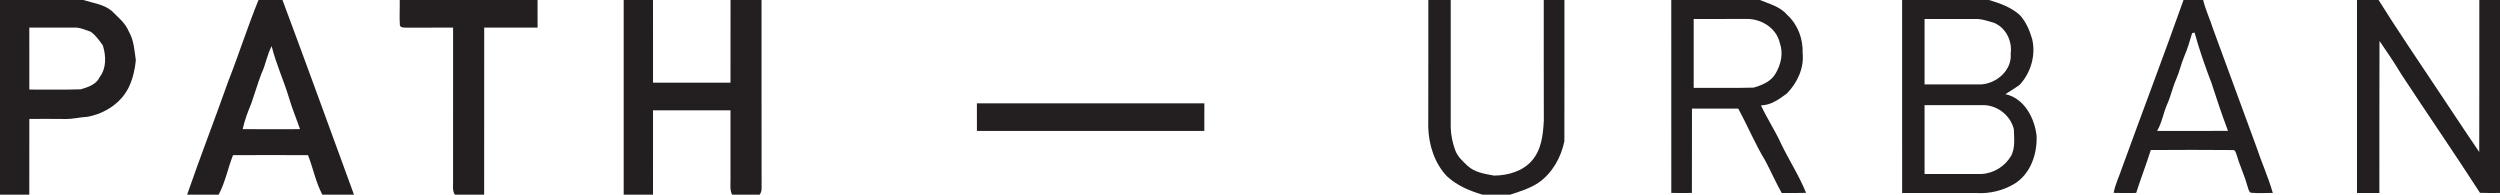
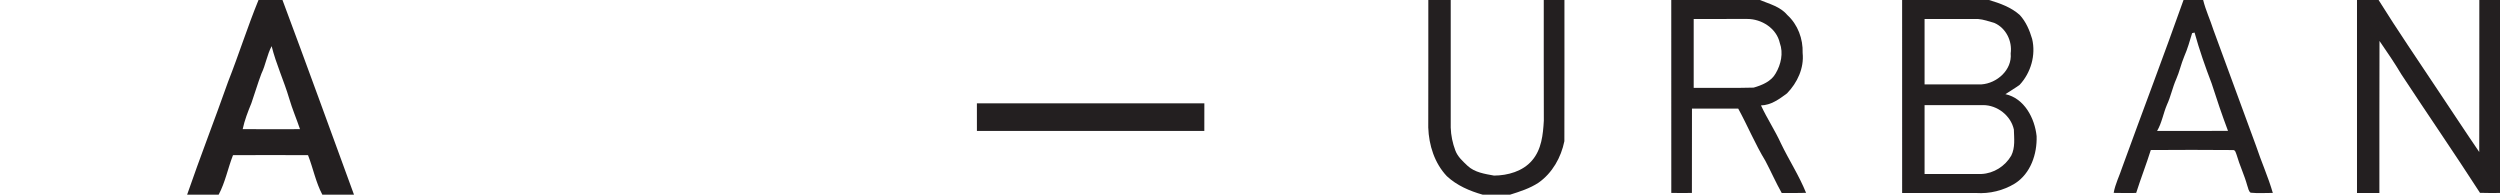
<svg xmlns="http://www.w3.org/2000/svg" width="1451pt" height="113pt" viewBox="0 0 1451 113" version="1.1">
  <g id="#231f20ff">
-     <path fill="#231f20" opacity="1.00" d=" M 0.00 0.00 L 48.36 0.00 C 53.89 1.77 60.10 2.43 64.73 6.23 C 68.42 9.93 72.75 13.29 74.76 18.28 C 77.74 23.36 78.03 29.32 78.84 35.00 C 78.30 40.14 77.23 45.31 75.03 50.02 C 70.72 59.60 60.92 65.94 50.80 67.78 C 46.51 67.99 42.32 69.15 38.02 69.06 C 31.02 68.97 24.02 69.00 17.02 69.03 C 16.98 83.69 17.02 98.34 17.00 113.00 L 0.00 113.00 L 0.00 0.00 M 17.01 16.03 C 17.00 28.01 16.99 39.99 17.02 51.98 C 26.95 51.91 36.91 52.18 46.83 51.84 C 51.04 50.61 55.81 49.11 57.82 44.81 C 61.87 39.50 61.57 32.45 59.69 26.37 C 57.63 23.48 55.56 20.46 52.61 18.40 C 49.47 17.42 46.39 15.82 43.02 16.00 C 34.35 16.02 25.68 15.98 17.01 16.03 Z" />
    <path fill="#231f20" opacity="1.00" d=" M 150.04 0.00 L 163.95 0.00 C 178.00 37.59 191.67 75.32 205.46 113.00 L 187.09 113.00 C 183.26 105.79 181.74 97.63 178.78 90.06 C 164.26 89.97 149.74 89.98 135.23 90.06 C 132.26 97.63 130.75 105.81 126.90 113.00 L 108.60 113.00 C 116.19 91.02 124.66 69.34 132.40 47.40 C 138.59 31.71 143.66 15.60 150.04 0.00 M 151.73 42.72 C 149.57 48.36 147.92 54.19 145.91 59.89 C 143.90 64.78 141.95 69.76 140.86 74.94 C 151.95 75.04 163.04 75.00 174.13 74.96 C 172.10 69.00 169.61 63.20 167.84 57.14 C 164.81 46.89 160.23 37.17 157.66 26.78 C 154.99 31.81 154.20 37.59 151.73 42.72 Z" />
-     <path fill="#231f20" opacity="1.00" d=" M 232.00 0.00 L 312.00 0.00 C 312.00 5.34 312.03 10.67 312.01 16.01 C 301.68 16.03 291.36 15.97 281.03 16.03 C 280.97 48.35 281.03 80.68 281.00 113.00 L 264.03 113.00 C 262.39 110.65 263.09 107.67 262.96 105.00 C 263.02 75.35 263.00 45.69 262.97 16.03 C 253.97 15.98 244.98 16.00 235.99 16.05 C 234.63 15.95 232.77 16.31 232.10 14.73 C 231.74 9.83 232.11 4.91 232.00 0.00 Z" />
-     <path fill="#231f20" opacity="1.00" d=" M 361.99 0.00 L 379.00 0.00 C 379.01 15.99 378.97 31.98 379.02 47.97 C 394.00 48.01 408.99 48.01 423.97 47.97 C 424.02 31.98 423.98 15.99 424.00 0.00 L 442.00 0.00 C 442.03 36.34 441.96 72.67 442.04 109.01 C 442.11 110.43 441.73 111.81 440.95 113.00 L 424.89 113.00 C 423.53 110.18 424.01 107.01 423.97 104.00 C 424.01 90.68 424.00 77.35 423.97 64.03 C 408.98 63.99 394.00 63.99 379.02 64.03 C 378.97 80.35 379.01 96.68 379.00 113.00 L 361.99 113.00 C 362.00 75.33 361.99 37.67 361.99 0.00 Z" />
    <path fill="#231f20" opacity="1.00" d=" M 829.00 0.00 L 842.00 0.00 C 842.00 24.68 842.01 49.35 842.00 74.03 C 842.13 78.56 843.08 83.09 844.68 87.33 C 846.03 90.99 849.03 93.62 851.78 96.24 C 855.92 100.10 861.78 100.93 867.13 101.91 C 875.11 101.87 883.84 99.43 889.18 93.16 C 894.74 86.77 895.58 78.11 896.04 70.02 C 895.94 46.68 896.03 23.34 896.00 0.00 L 908.00 0.00 C 907.97 27.31 908.06 54.63 907.96 81.94 C 906.06 91.36 900.96 100.42 893.00 106.01 C 887.94 109.36 882.13 111.19 876.40 113.00 L 860.59 113.00 C 853.02 110.87 845.57 107.67 839.75 102.25 C 832.60 94.70 829.31 84.26 828.96 74.03 C 829.04 49.36 828.97 24.68 829.00 0.00 Z" />
    <path fill="#231f20" opacity="1.00" d=" M 970.00 0.00 L 1021.42 0.00 C 1027.00 2.29 1033.28 3.85 1037.32 8.68 C 1043.46 14.24 1046.53 22.57 1046.25 30.77 C 1047.16 39.52 1043.17 48.02 1037.18 54.19 C 1032.71 57.52 1027.90 61.05 1022.07 61.18 C 1025.59 68.75 1030.23 75.72 1033.70 83.32 C 1038.34 92.96 1044.23 101.97 1048.24 111.93 C 1043.53 112.09 1038.81 112.01 1034.11 112.01 C 1030.68 105.93 1027.89 99.52 1024.62 93.35 C 1018.68 83.61 1014.33 73.02 1008.86 63.03 C 999.91 63.01 990.96 62.99 982.02 63.03 C 981.95 79.35 982.05 95.66 981.98 111.98 C 977.99 112.04 974.00 112.04 970.02 111.97 C 969.97 74.65 970.01 37.32 970.00 0.00 M 983.02 11.02 C 983.00 24.34 983.00 37.66 983.02 50.98 C 994.62 50.92 1006.24 51.18 1017.83 50.85 C 1022.70 49.44 1028.01 47.27 1030.60 42.60 C 1033.68 37.40 1035.14 30.82 1033.01 24.98 C 1031.14 16.44 1022.45 10.96 1014.03 11.00 C 1003.69 11.02 993.35 10.99 983.02 11.02 Z" />
    <path fill="#231f20" opacity="1.00" d=" M 1103.99 0.00 L 1154.40 0.00 C 1160.76 1.90 1167.26 4.20 1172.28 8.71 C 1175.86 12.60 1177.97 17.58 1179.45 22.59 C 1181.69 31.95 1178.73 42.21 1172.22 49.22 C 1169.55 51.18 1166.69 52.84 1163.93 54.65 C 1174.94 57.06 1180.96 68.60 1182.05 79.01 C 1182.39 89.38 1178.59 100.70 1169.47 106.49 C 1162.82 110.58 1154.78 112.54 1146.99 112.02 C 1132.66 111.96 1118.33 112.02 1104.00 112.00 C 1103.99 74.67 1104.00 37.33 1103.99 0.00 M 1117.02 11.02 C 1117.00 23.67 1117.00 36.33 1117.02 48.98 C 1128.02 49.00 1139.02 49.00 1150.02 48.98 C 1159.03 48.37 1167.91 40.56 1167.00 31.01 C 1167.99 23.86 1164.30 16.33 1157.64 13.36 C 1154.47 12.43 1151.31 11.29 1148.02 11.02 C 1137.69 11.00 1127.35 11.00 1117.02 11.02 M 1117.02 61.02 C 1117.00 74.34 1116.99 87.66 1117.02 100.98 C 1128.02 101.00 1139.02 101.01 1150.02 100.98 C 1157.17 100.67 1163.75 96.47 1167.32 90.35 C 1169.71 85.64 1168.98 80.24 1168.85 75.16 C 1167.07 67.07 1159.24 61.01 1151.02 61.00 C 1139.69 61.02 1128.35 60.99 1117.02 61.02 Z" />
    <path fill="#231f20" opacity="1.00" d=" M 1267.32 0.00 L 1278.71 0.00 C 1280.17 5.97 1282.83 11.53 1284.68 17.37 C 1292.95 39.77 1301.12 62.21 1309.39 84.61 C 1312.43 93.80 1316.45 102.65 1319.14 111.97 C 1314.85 111.95 1310.54 112.28 1306.28 111.85 C 1304.94 110.89 1304.87 109.05 1304.29 107.65 C 1302.63 101.58 1299.86 95.90 1298.13 89.86 C 1297.67 88.81 1297.44 86.85 1295.86 87.09 C 1280.01 86.93 1264.16 86.98 1248.32 87.08 C 1245.70 95.44 1242.49 103.63 1239.83 111.99 C 1235.47 112.03 1231.12 112.07 1226.78 111.95 C 1227.70 106.68 1230.21 101.92 1231.83 96.87 C 1243.58 64.55 1255.83 32.40 1267.32 0.00 M 1272.31 19.24 C 1270.93 23.78 1269.66 28.37 1267.74 32.72 C 1265.91 37.06 1264.95 41.71 1263.04 46.02 C 1260.92 50.79 1259.93 55.98 1257.73 60.72 C 1255.57 65.73 1254.77 71.27 1251.97 76.01 C 1265.69 75.95 1279.41 76.04 1293.13 75.96 C 1289.71 66.86 1286.58 57.65 1283.62 48.38 C 1279.92 38.70 1276.48 28.88 1273.72 18.89 C 1273.36 18.98 1272.66 19.15 1272.31 19.24 Z" />
    <path fill="#231f20" opacity="1.00" d=" M 1368.00 0.00 L 1380.53 0.00 C 1391.55 17.66 1403.32 34.83 1414.83 52.18 C 1422.89 64.18 1430.79 76.29 1438.95 88.22 C 1439.05 58.82 1438.96 29.41 1439.00 0.00 L 1451.00 0.00 L 1451.00 111.99 C 1447.12 112.04 1443.24 112.03 1439.38 111.92 C 1424.48 88.83 1408.88 66.18 1393.79 43.21 C 1389.84 36.54 1385.44 30.15 1381.06 23.77 C 1380.93 53.18 1381.05 82.59 1381.00 112.00 C 1376.66 112.02 1372.33 112.03 1368.00 112.00 C 1367.99 74.67 1367.99 37.33 1368.00 0.00 Z" />
    <path fill="#231f20" opacity="1.00" d=" M 566.99 59.99 C 611.00 59.99 655.00 59.99 699.01 59.99 C 699.00 65.32 699.01 70.66 698.99 75.99 C 655.00 76.03 611.00 76.00 567.00 76.00 C 566.98 70.67 566.99 65.33 566.99 59.99 Z" />
  </g>
</svg>